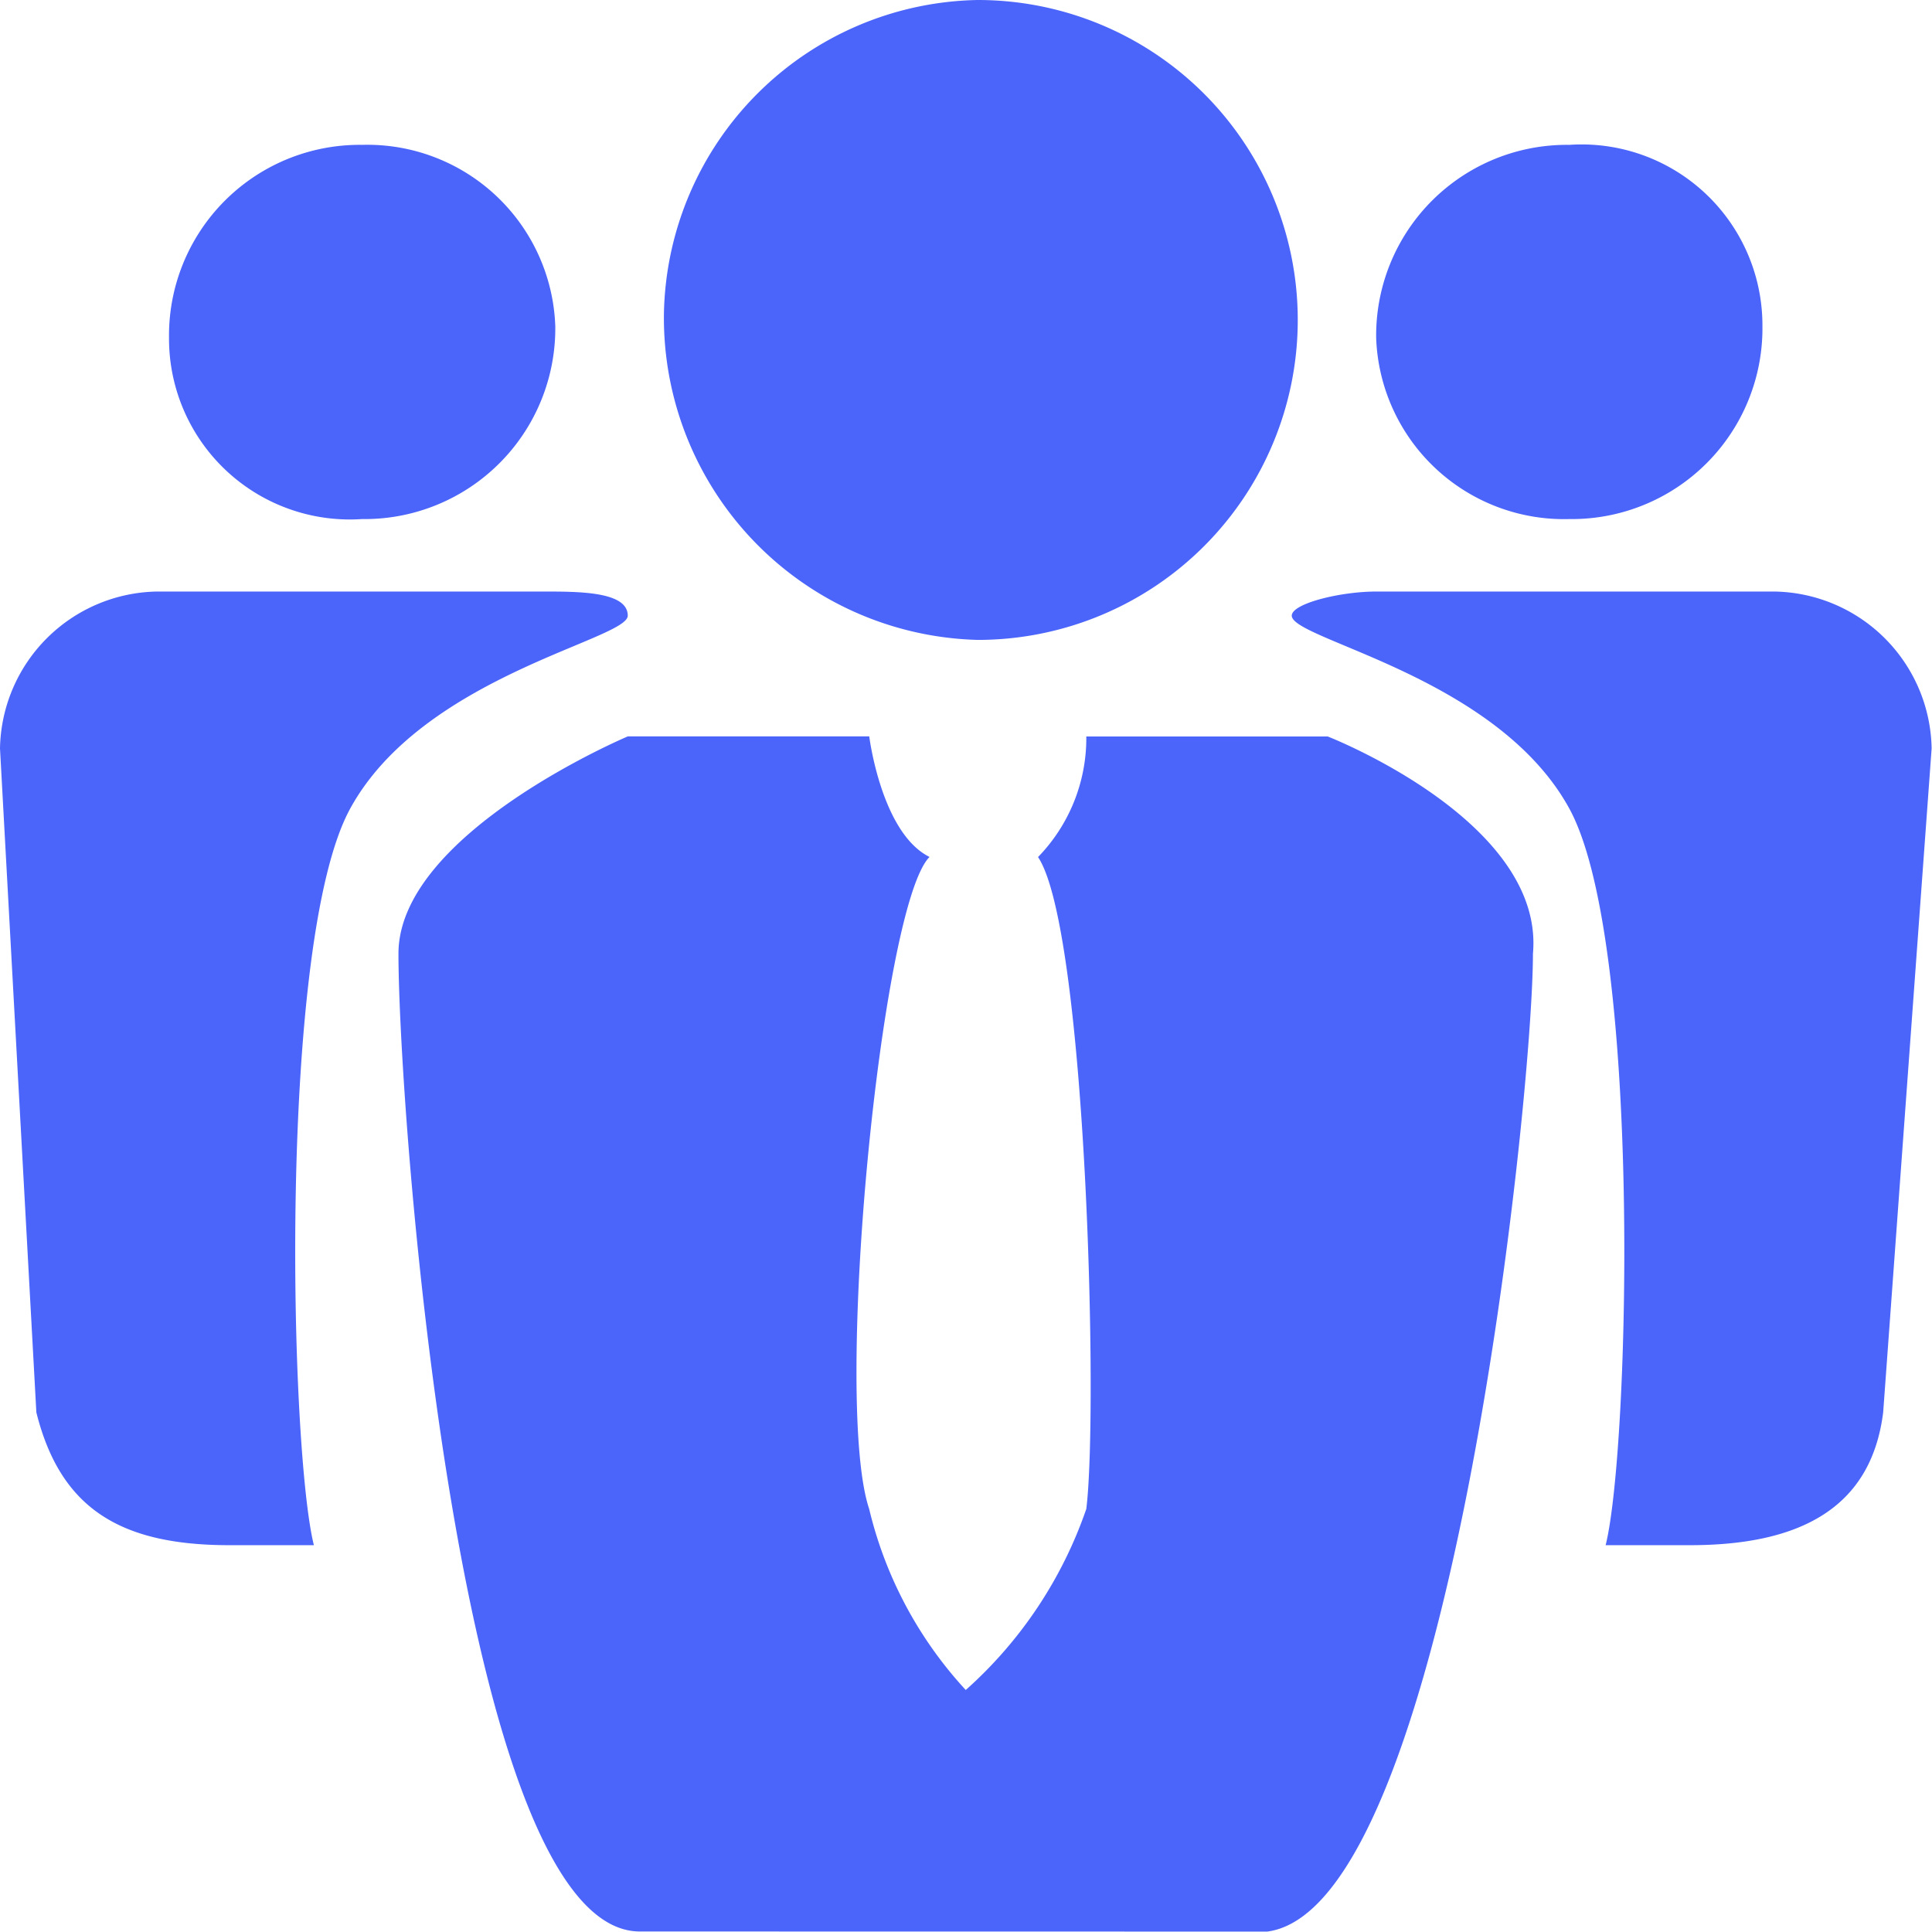
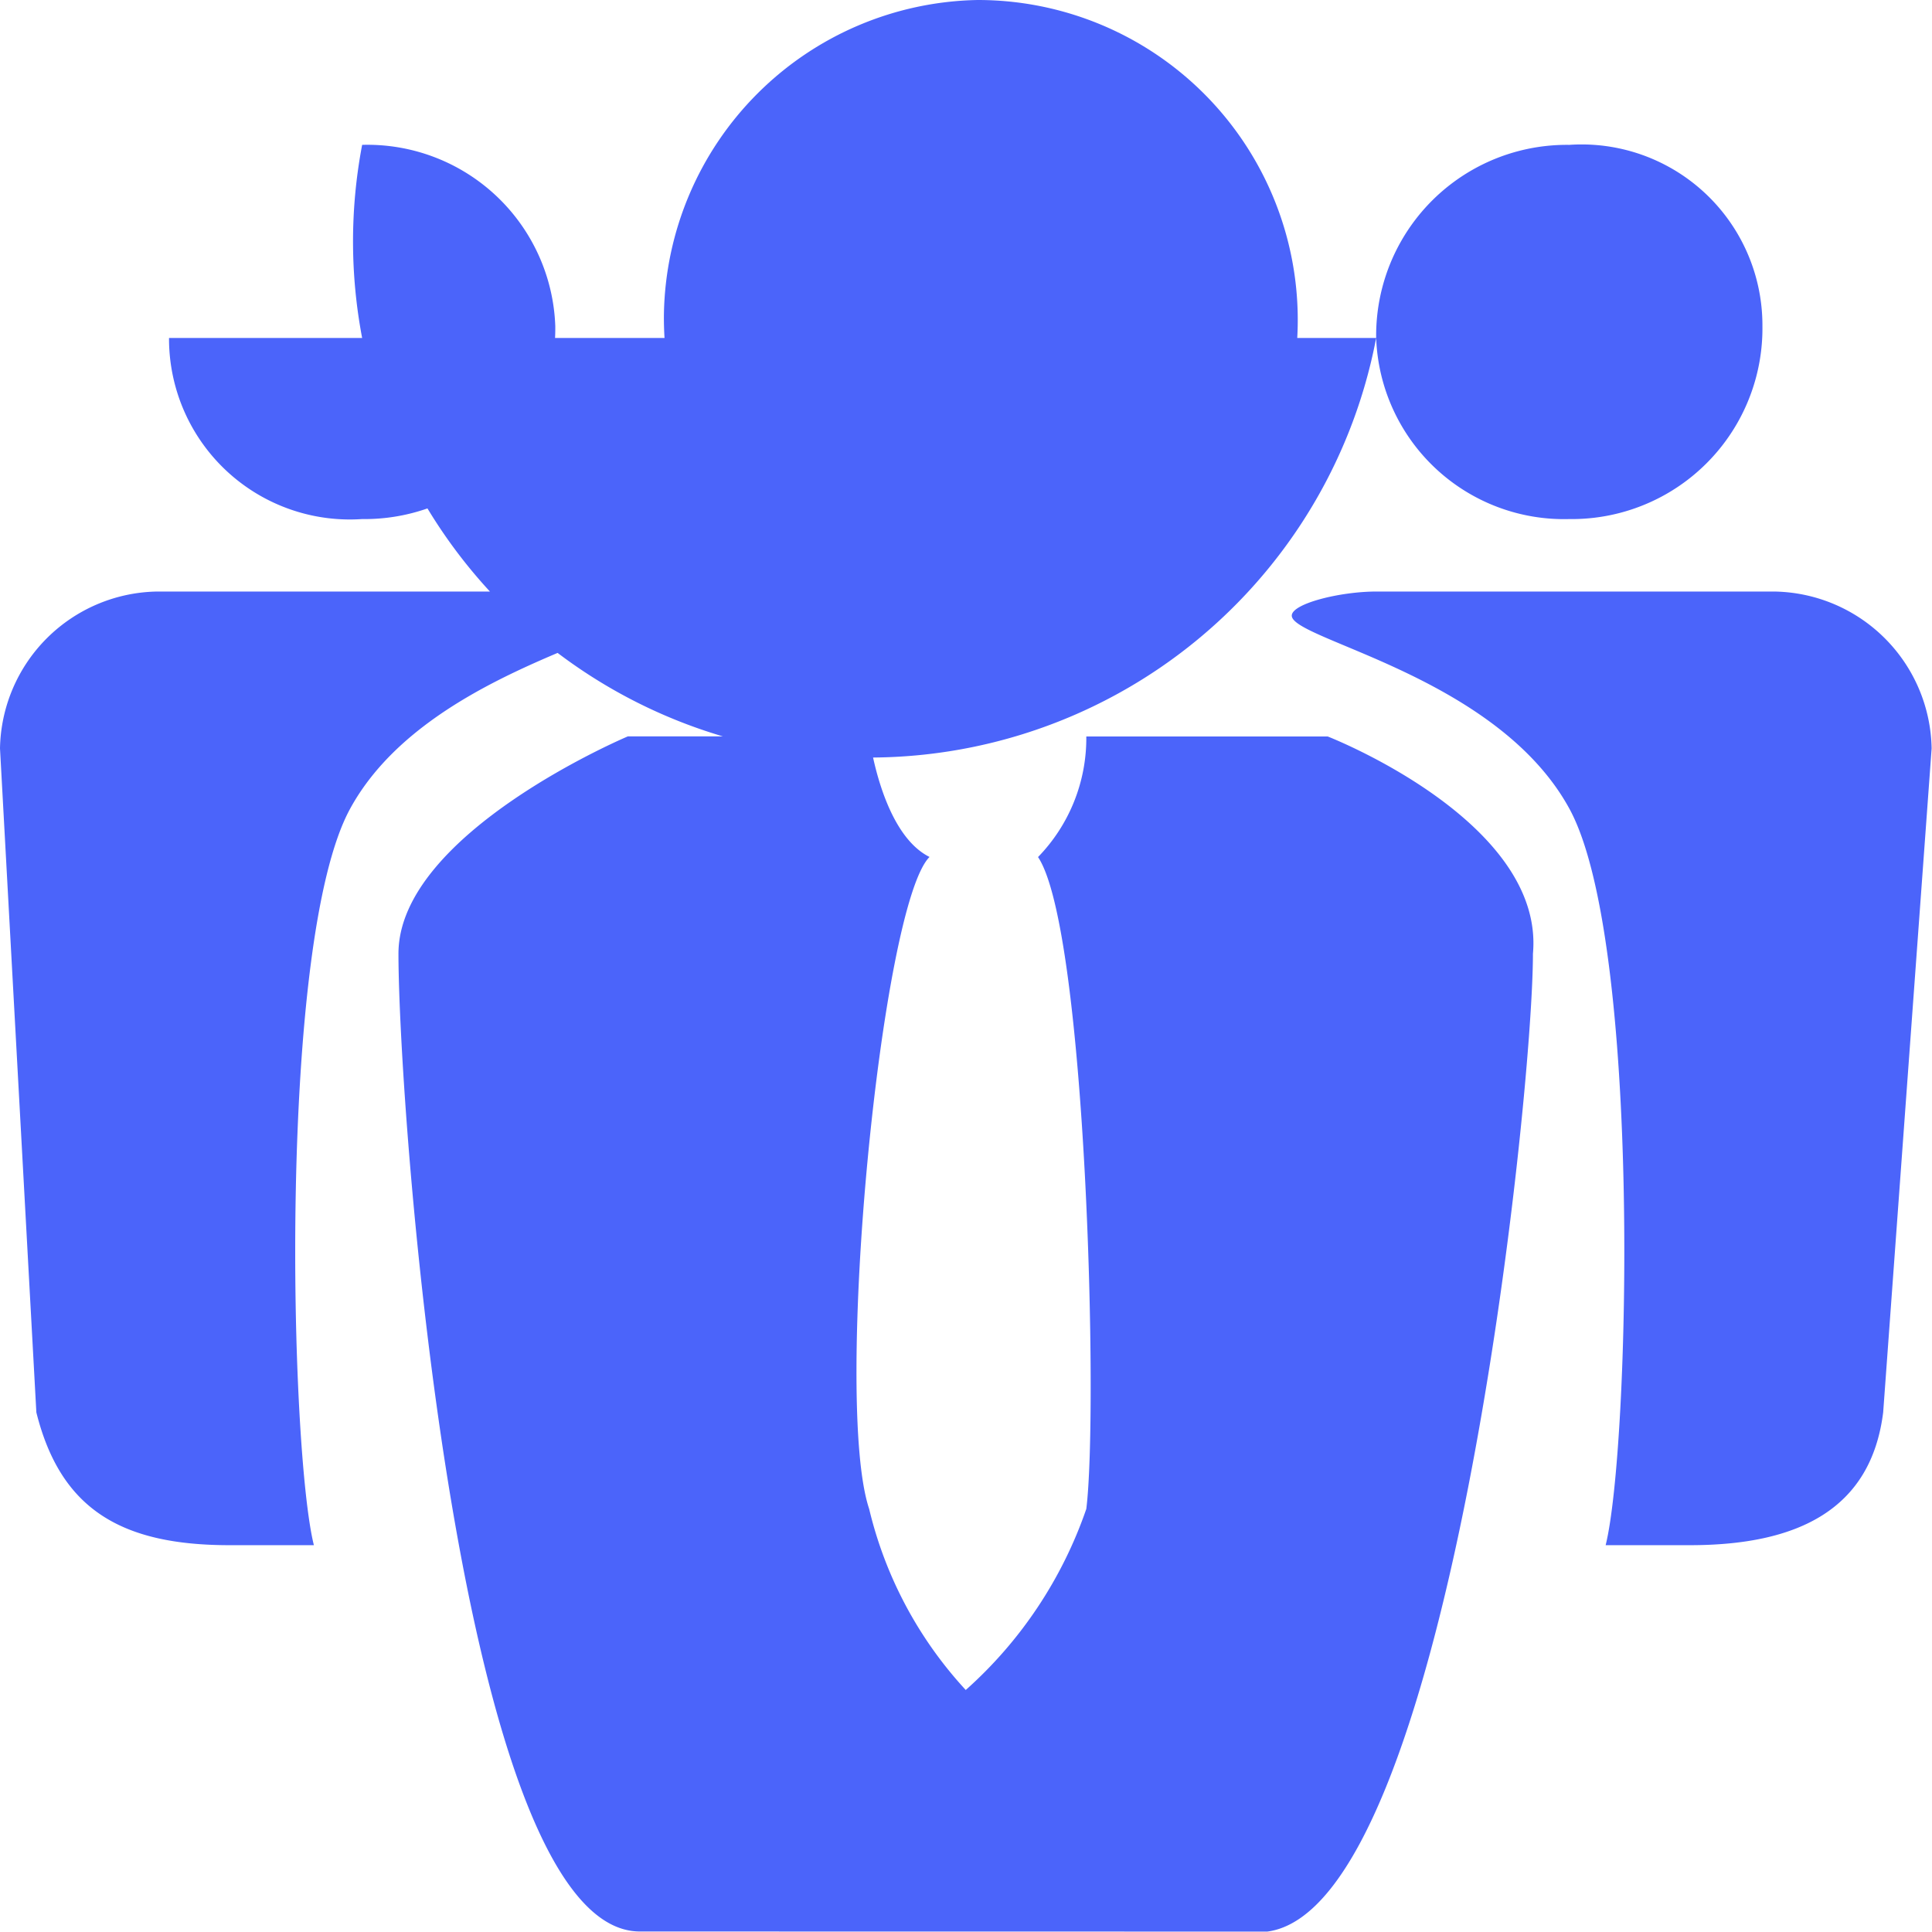
<svg xmlns="http://www.w3.org/2000/svg" t="1733324501181" class="icon" viewBox="0 0 1024 1024" version="1.1" p-id="6340" width="48" height="48">
-   <path d="M339.162 1023.73c-95.973 0-127.972-435.013-127.972-518.255 0-63.9 121.558-115.168 121.558-115.168h127.972s6.39 51.194 31.95 63.9C466.963 479.866 441.476 742.225 460.671 799.76a214.975 214.975 0 0 0 51.194 95.973 227.681 227.681 0 0 0 63.9-95.973c6.415-51.194 0-307.212-25.585-345.503a90.394 90.394 0 0 0 25.585-63.9h127.972s115.143 44.804 108.753 115.168c0 76.778-44.804 505.45-140.777 518.255z m511.865-204.751c12.78-51.194 19.17-319.919-19.195-390.307s-147.167-89.559-147.167-102.363c0-6.39 25.585-12.78 44.804-12.78h211.141a84.692 84.692 0 0 1 83.193 83.169l-25.683 351.893c-6.415 51.194-44.779 70.388-102.388 70.388z m-729.396 0c-57.584 0-89.583-19.195-102.363-70.388L0 396.697a84.692 84.692 0 0 1 83.169-83.169h204.751c19.17 0 44.804 0 44.804 12.78s-108.778 31.95-147.167 102.363-31.95 339.162-19.195 390.307z m230.262-652.617A169.385 169.385 0 0 1 518.255 0a169.581 169.581 0 0 1 0 339.162 170.785 170.785 0 0 1-166.362-172.801z m377.502 12.78a101.061 101.061 0 0 1 102.363-102.363 95.85 95.85 0 0 1 102.363 95.973 101.061 101.061 0 0 1-102.363 102.363 99.635 99.635 0 0 1-102.363-95.973z m-639.813 0A101.061 101.061 0 0 1 191.946 76.778a99.66 99.66 0 0 1 102.363 95.973 101.061 101.061 0 0 1-102.363 102.363 95.85 95.85 0 0 1-102.363-95.973z" fill="#4B64FA" p-id="6341" />
+   <path d="M339.162 1023.73c-95.973 0-127.972-435.013-127.972-518.255 0-63.9 121.558-115.168 121.558-115.168h127.972s6.39 51.194 31.95 63.9C466.963 479.866 441.476 742.225 460.671 799.76a214.975 214.975 0 0 0 51.194 95.973 227.681 227.681 0 0 0 63.9-95.973c6.415-51.194 0-307.212-25.585-345.503a90.394 90.394 0 0 0 25.585-63.9h127.972s115.143 44.804 108.753 115.168c0 76.778-44.804 505.45-140.777 518.255z m511.865-204.751c12.78-51.194 19.17-319.919-19.195-390.307s-147.167-89.559-147.167-102.363c0-6.39 25.585-12.78 44.804-12.78h211.141a84.692 84.692 0 0 1 83.193 83.169l-25.683 351.893c-6.415 51.194-44.779 70.388-102.388 70.388z m-729.396 0c-57.584 0-89.583-19.195-102.363-70.388L0 396.697a84.692 84.692 0 0 1 83.169-83.169h204.751c19.17 0 44.804 0 44.804 12.78s-108.778 31.95-147.167 102.363-31.95 339.162-19.195 390.307z m230.262-652.617A169.385 169.385 0 0 1 518.255 0a169.581 169.581 0 0 1 0 339.162 170.785 170.785 0 0 1-166.362-172.801z m377.502 12.78a101.061 101.061 0 0 1 102.363-102.363 95.85 95.85 0 0 1 102.363 95.973 101.061 101.061 0 0 1-102.363 102.363 99.635 99.635 0 0 1-102.363-95.973z A101.061 101.061 0 0 1 191.946 76.778a99.66 99.66 0 0 1 102.363 95.973 101.061 101.061 0 0 1-102.363 102.363 95.85 95.85 0 0 1-102.363-95.973z" fill="#4B64FA" p-id="6341" />
</svg>